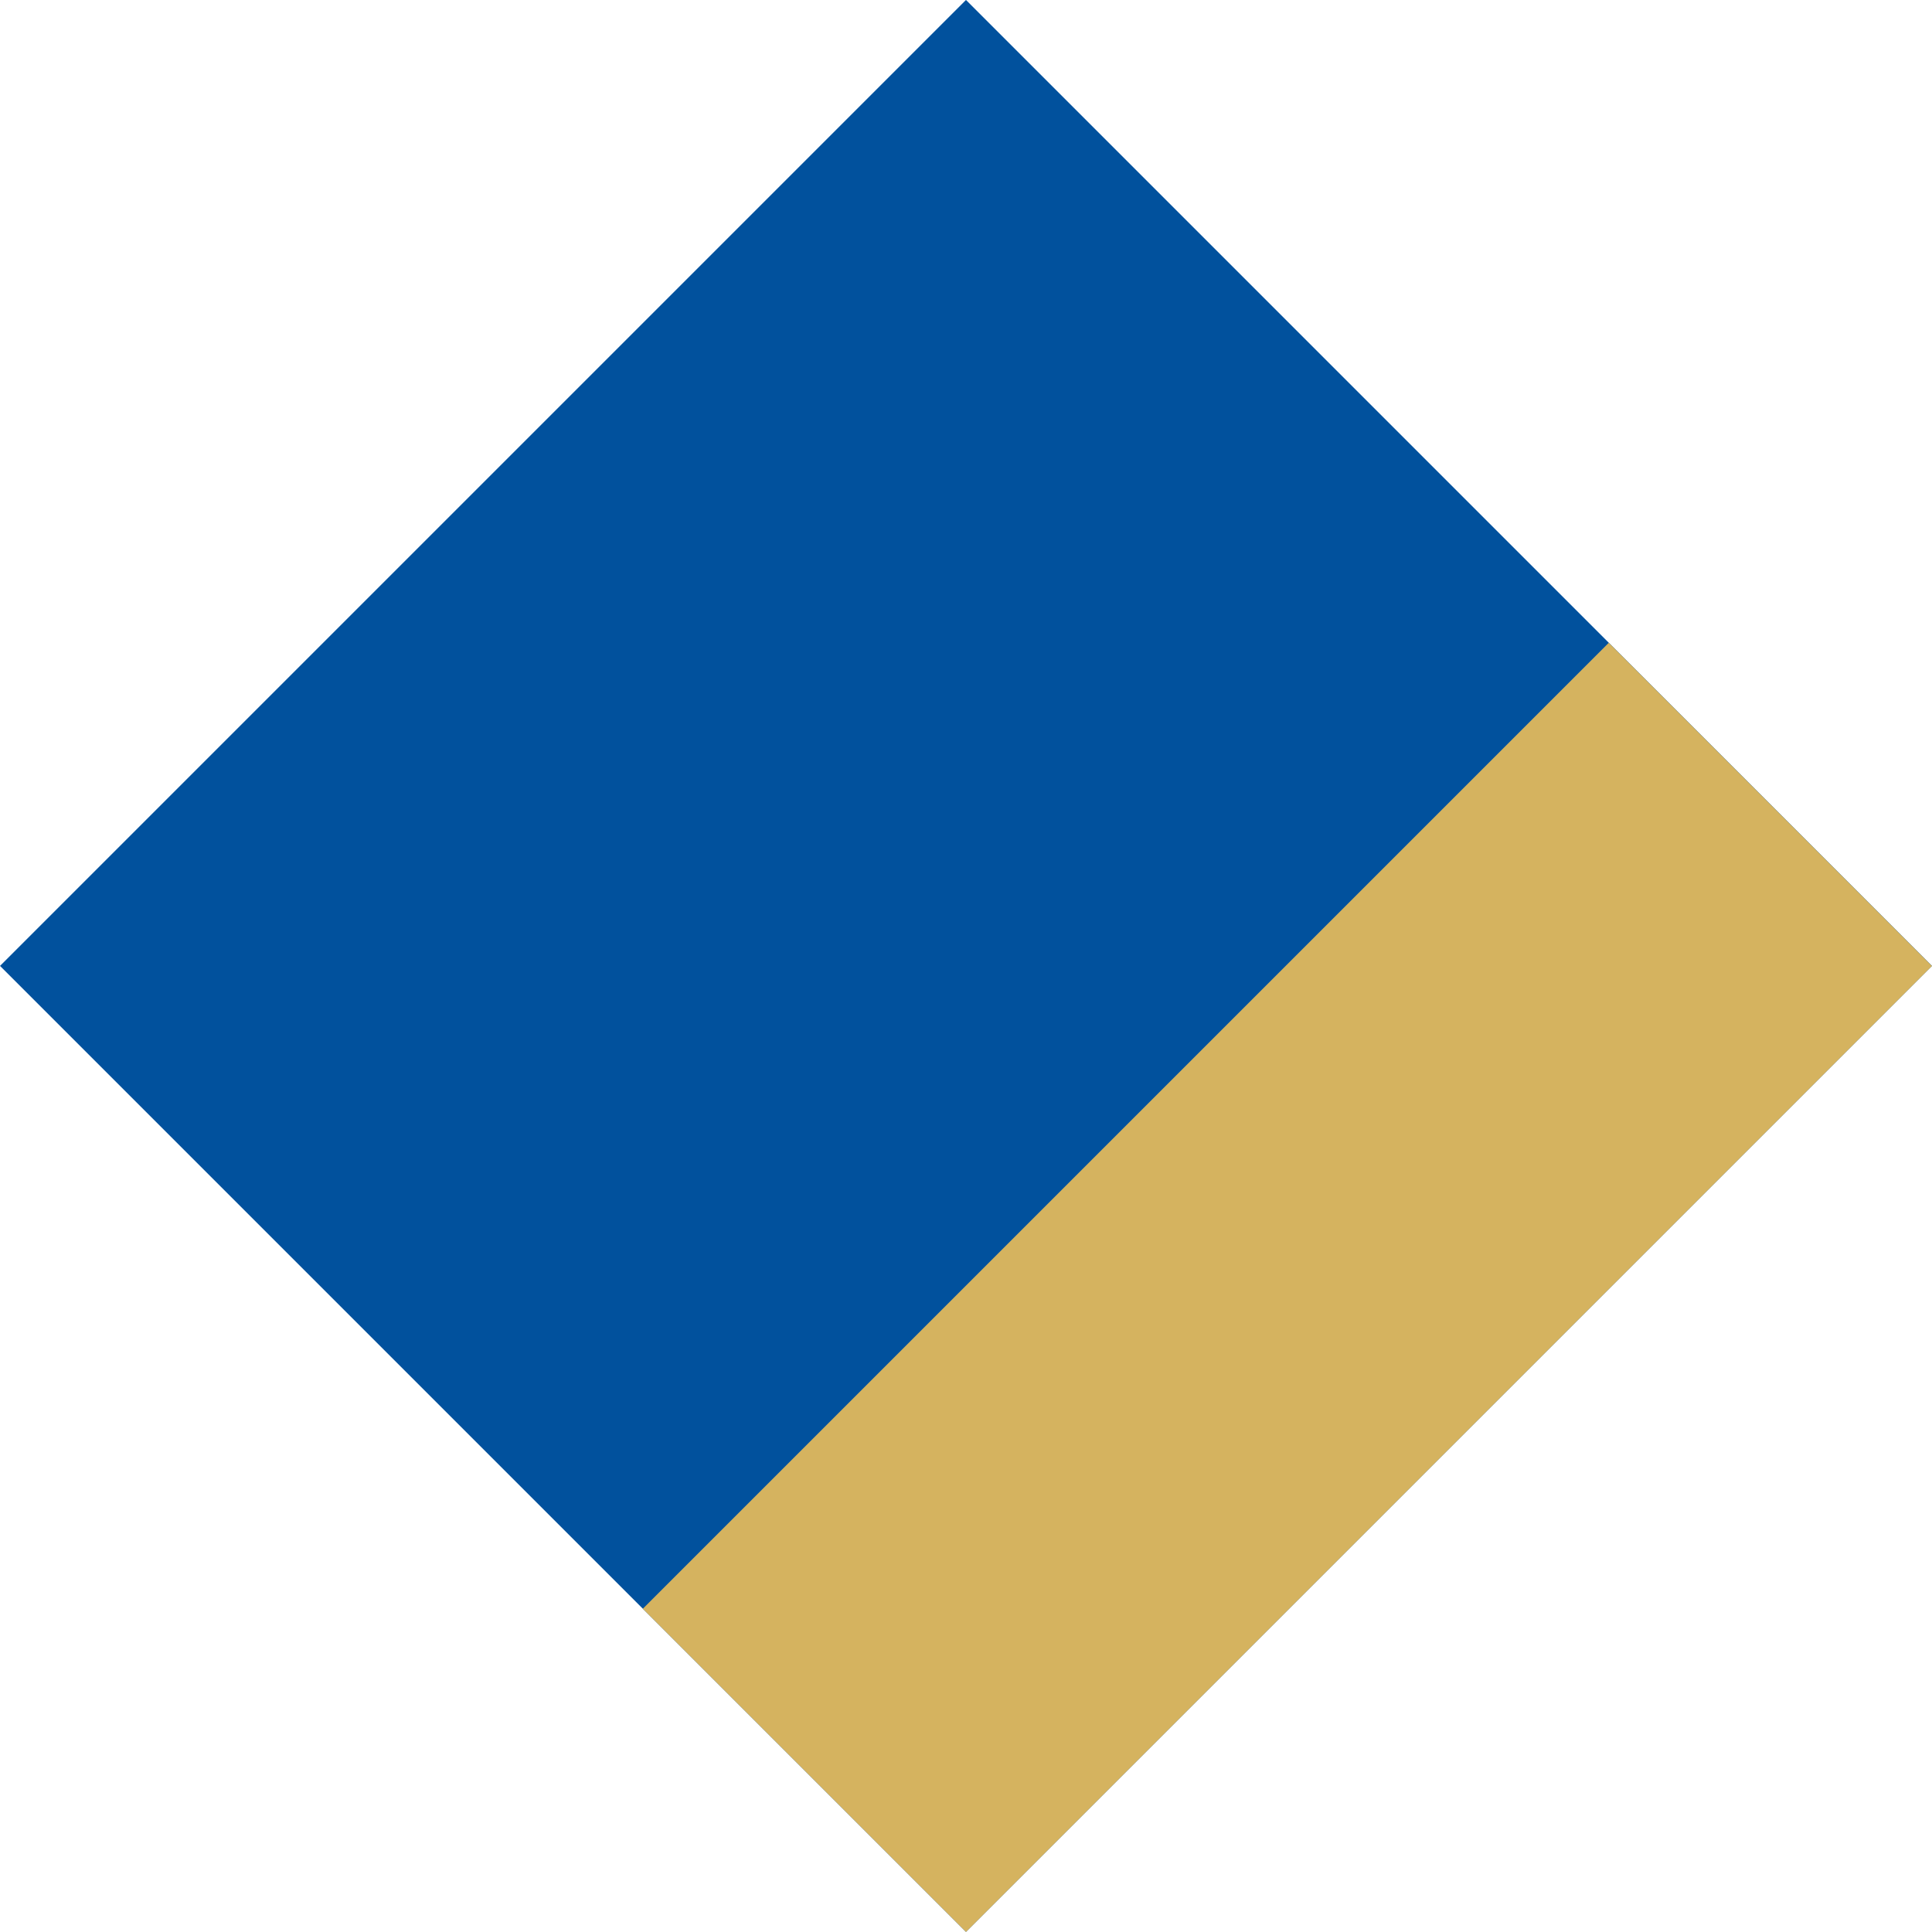
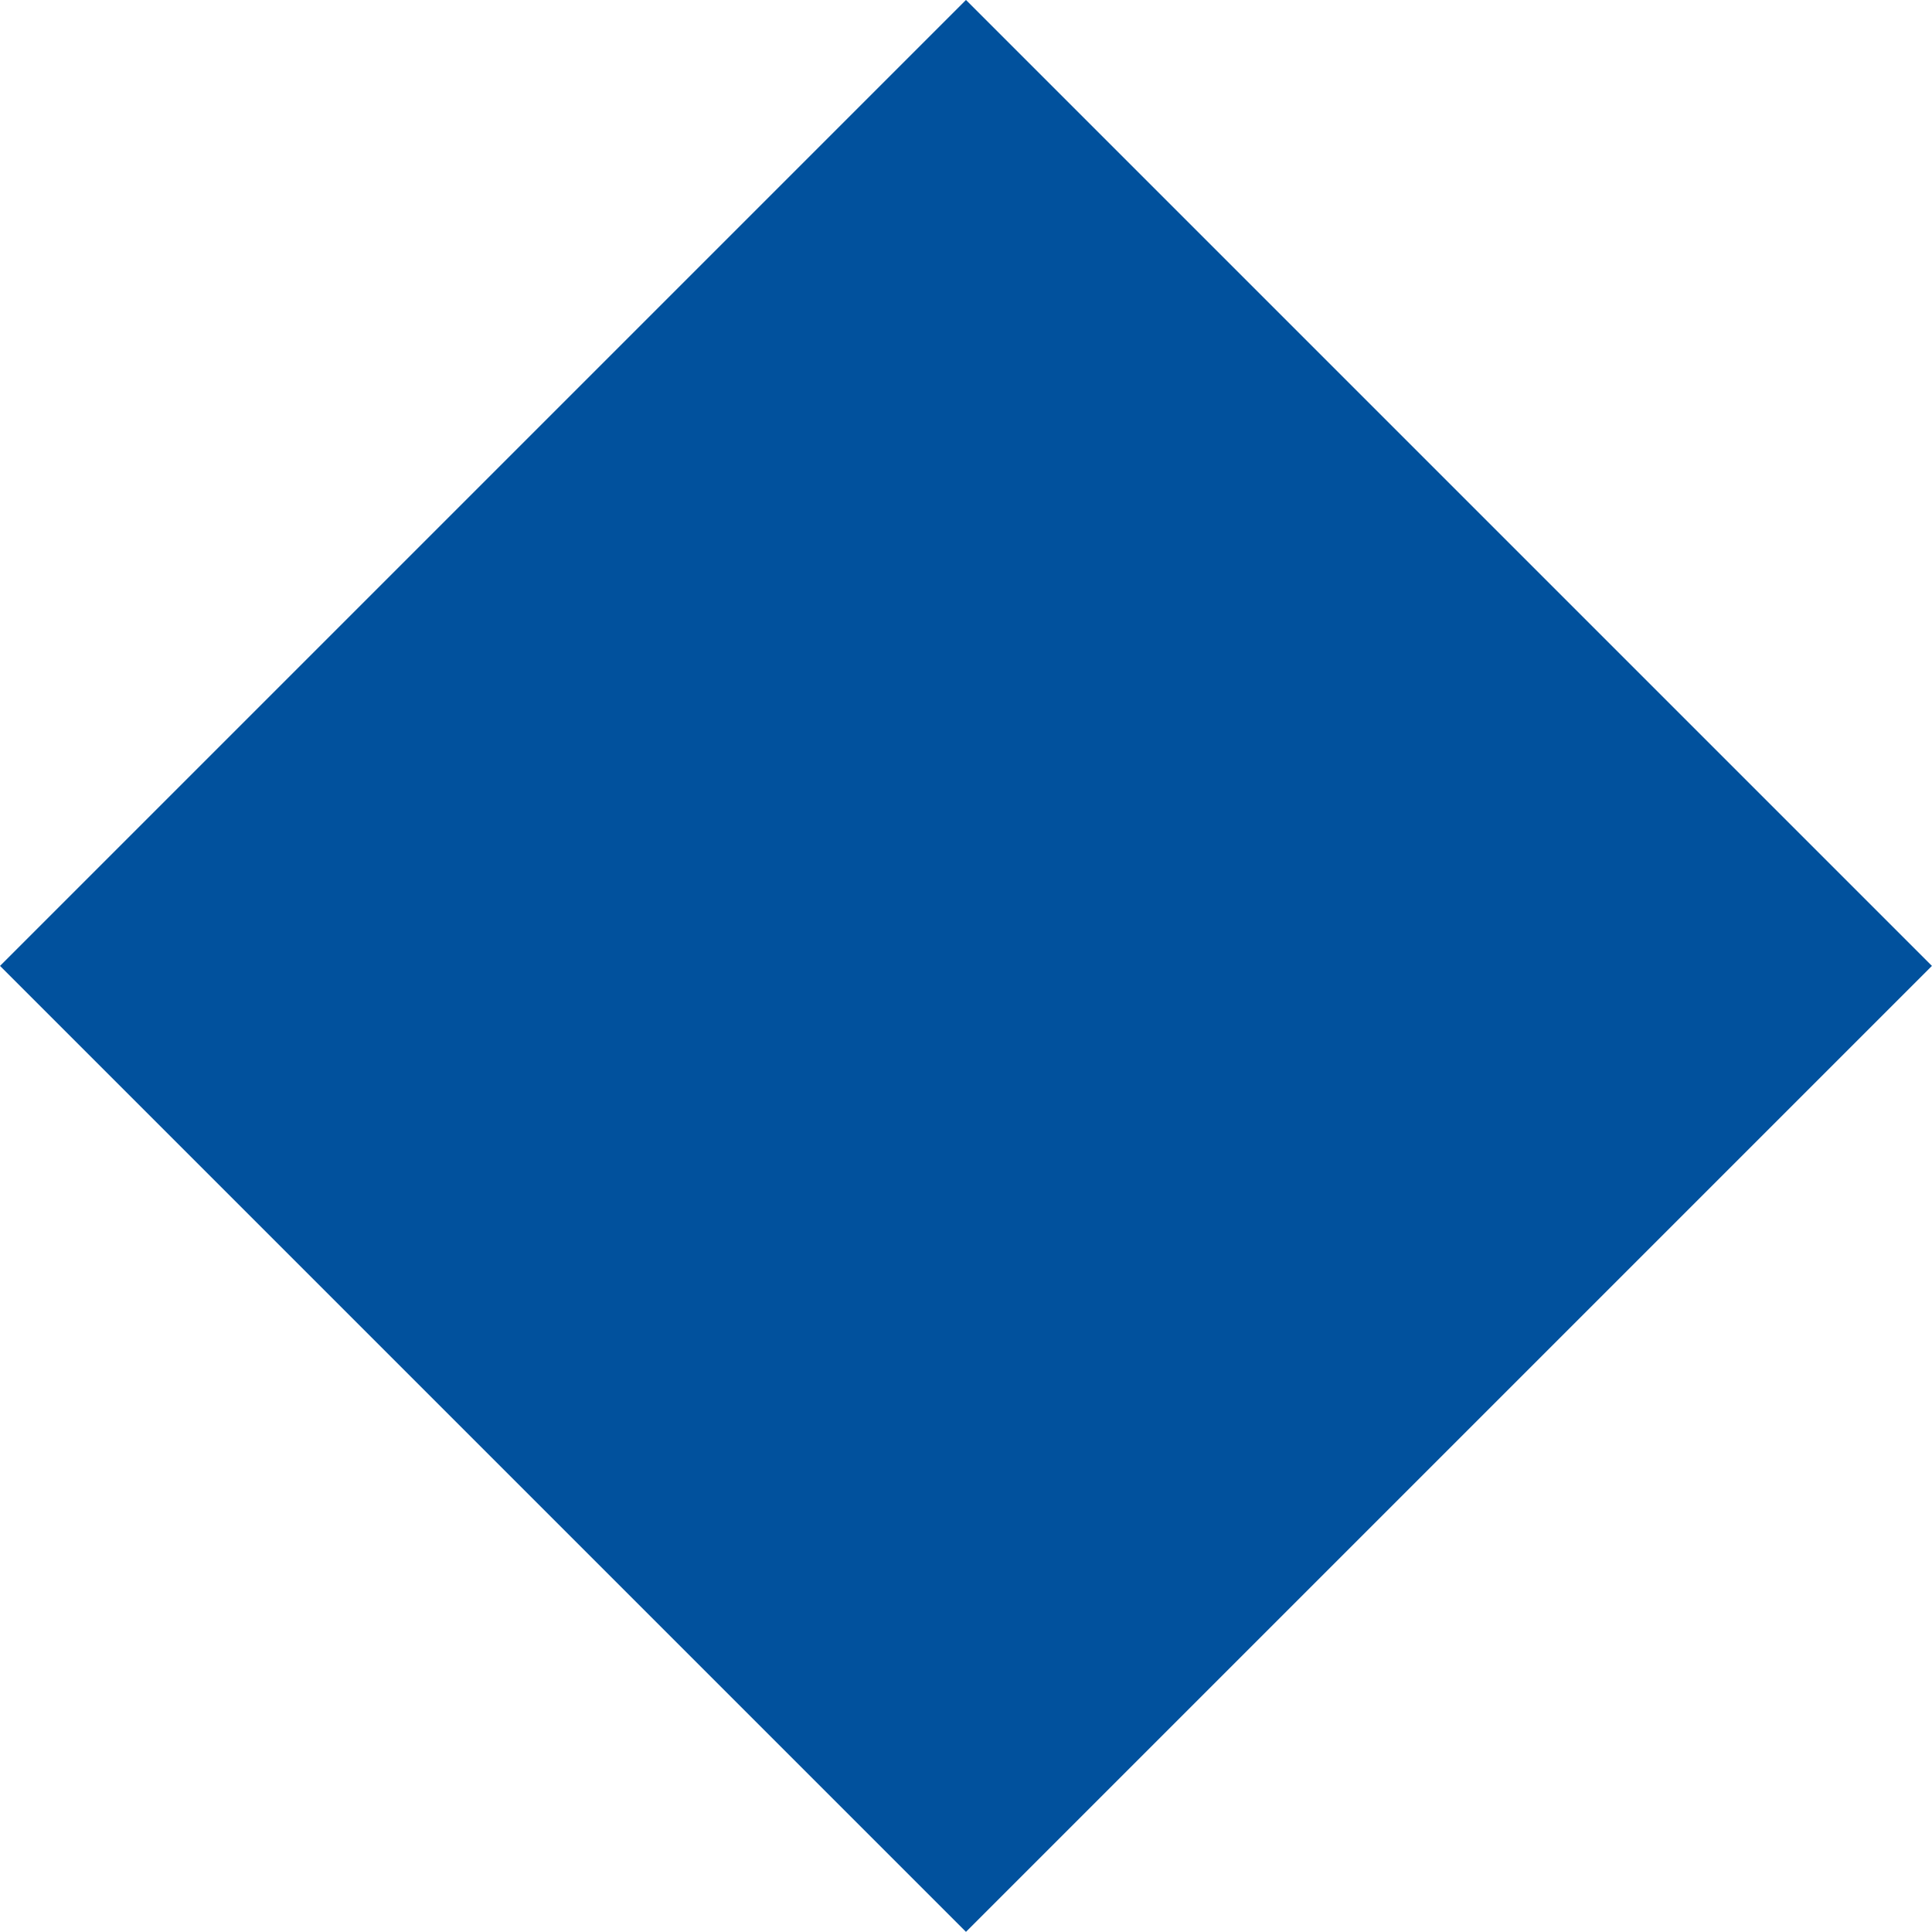
<svg xmlns="http://www.w3.org/2000/svg" id="Layer_2" viewBox="0 0 102.55 102.55">
  <defs>
    <style>.cls-1{fill:#d5b35f;}.cls-1,.cls-2{stroke-width:0px;}.cls-2{fill:#01519d;}</style>
  </defs>
  <g id="Layer_1-2">
    <rect class="cls-2" x="15.02" y="15.02" width="72.51" height="72.51" transform="translate(-21.24 51.27) rotate(-45)" />
-     <rect class="cls-1" x="32.08" y="56.21" width="72.51" height="24.26" transform="translate(-28.31 68.33) rotate(-45)" />
  </g>
</svg>